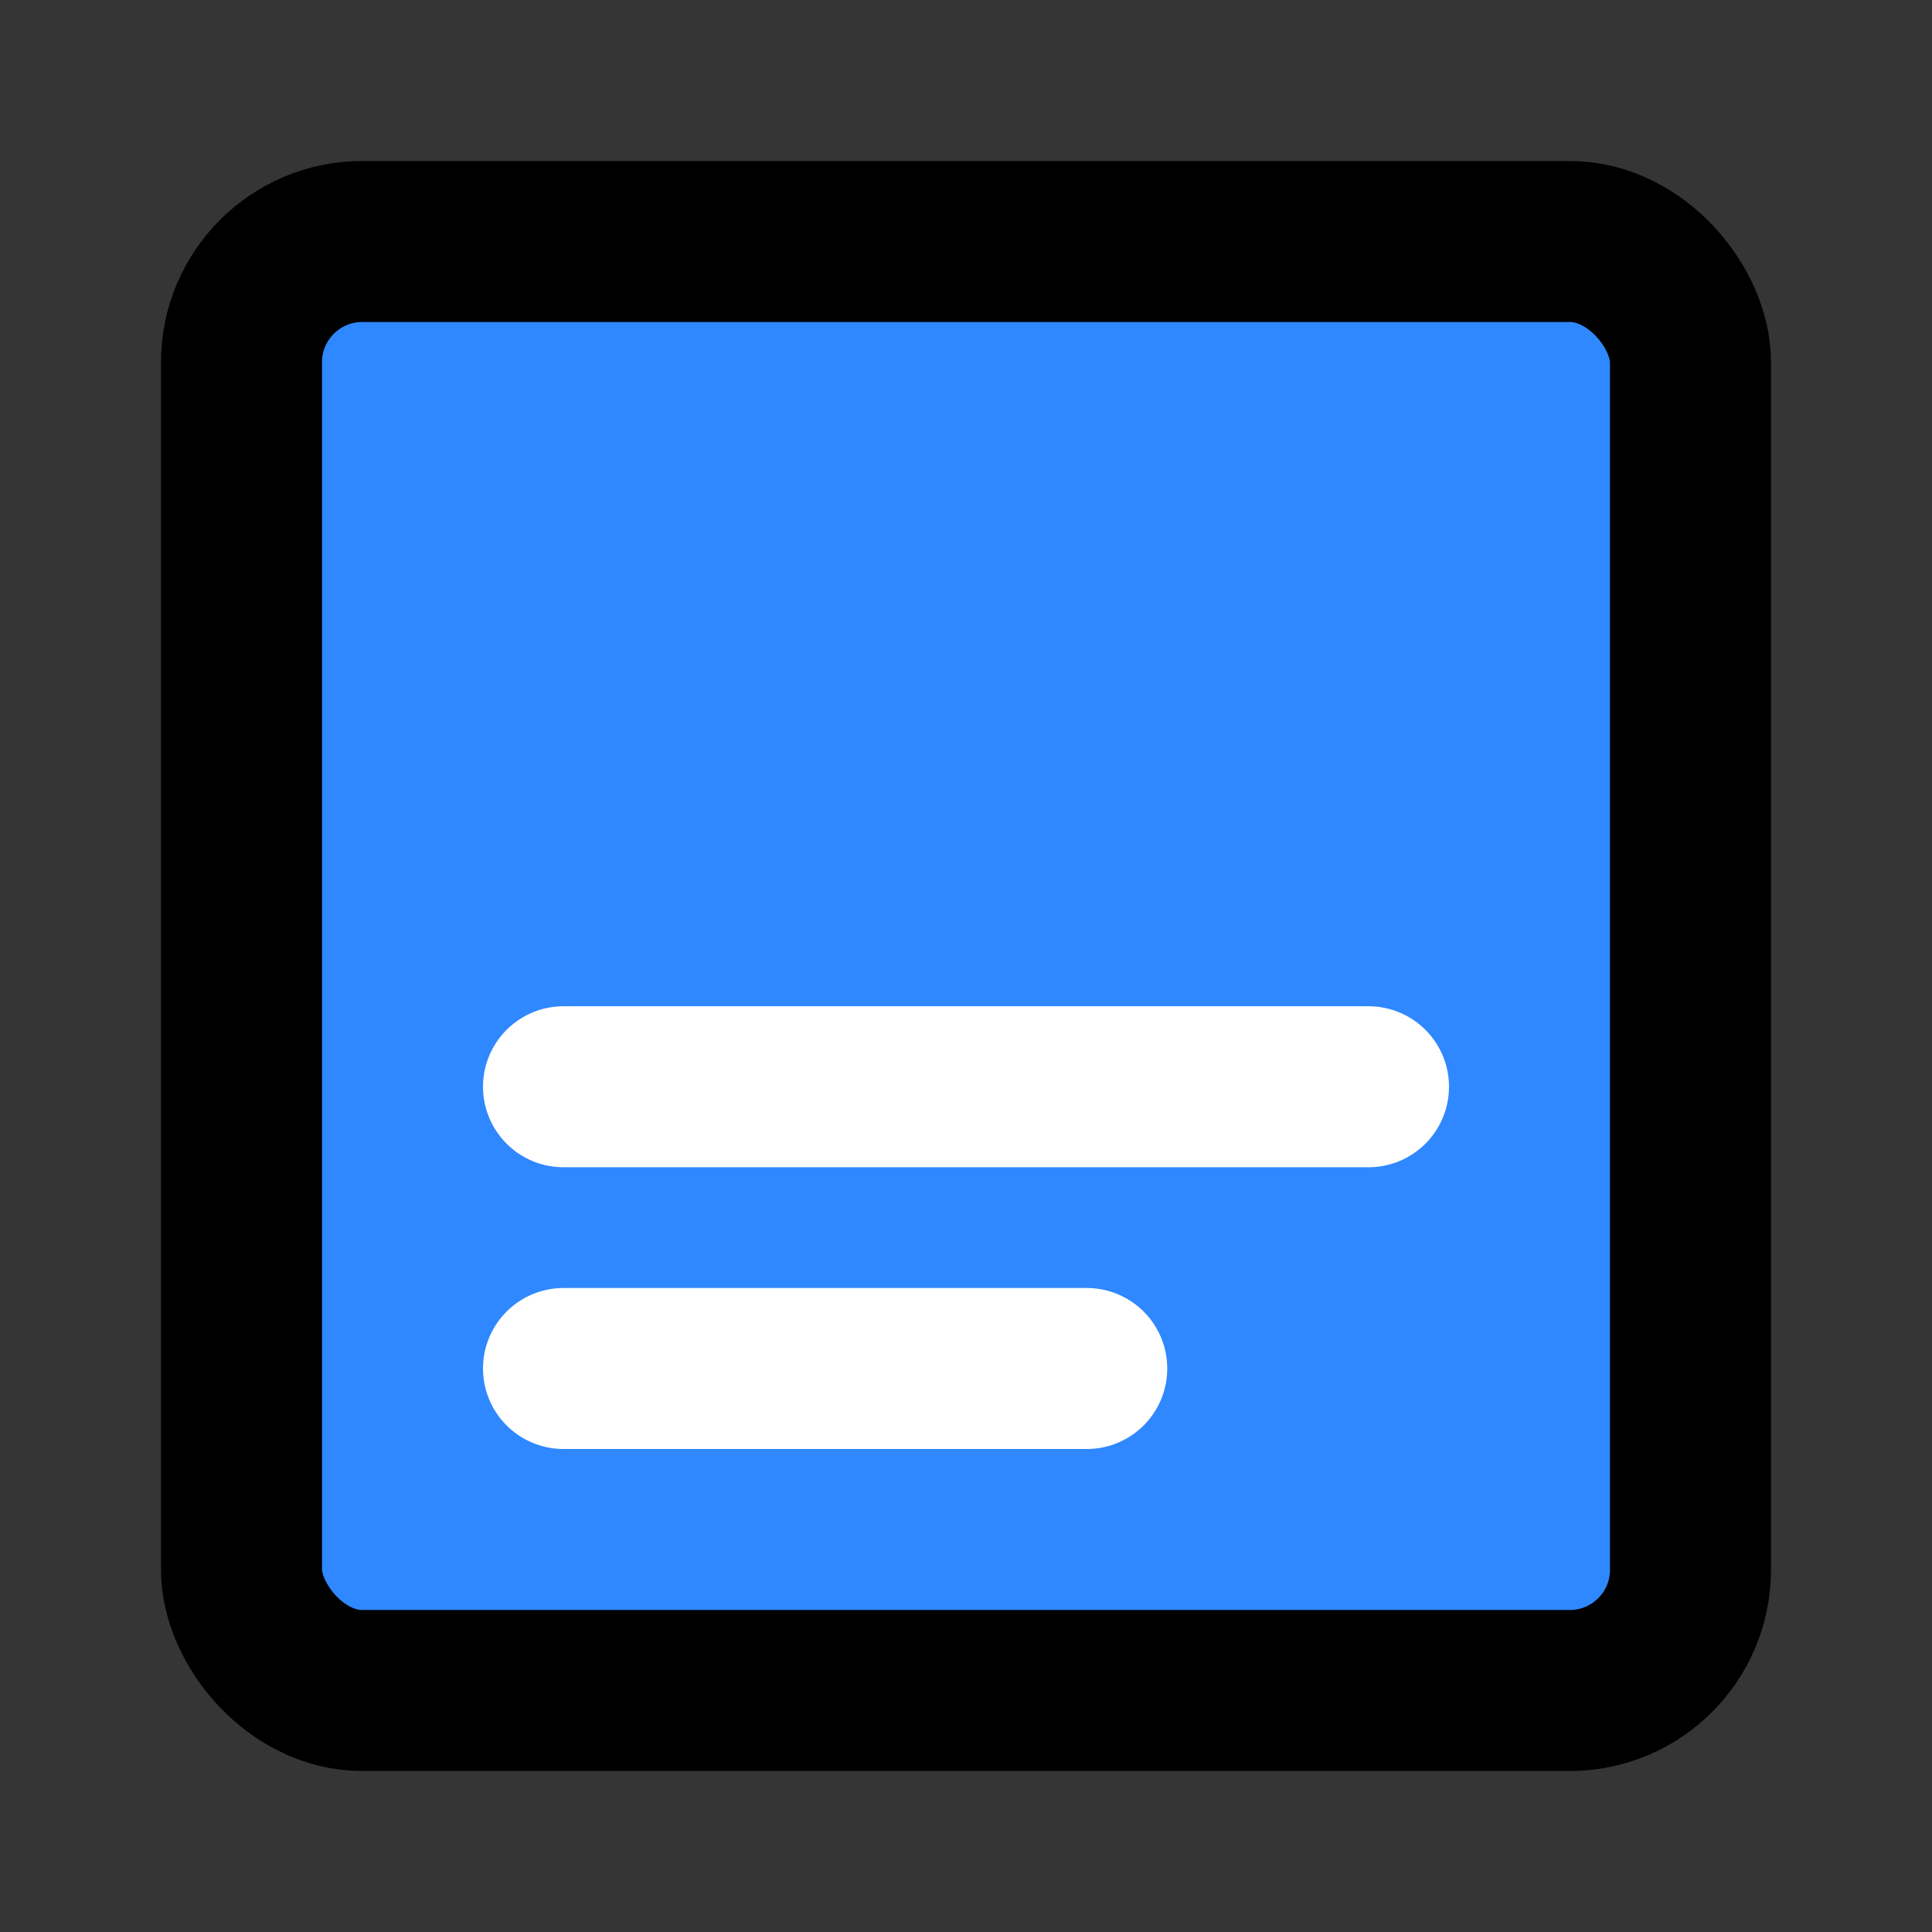
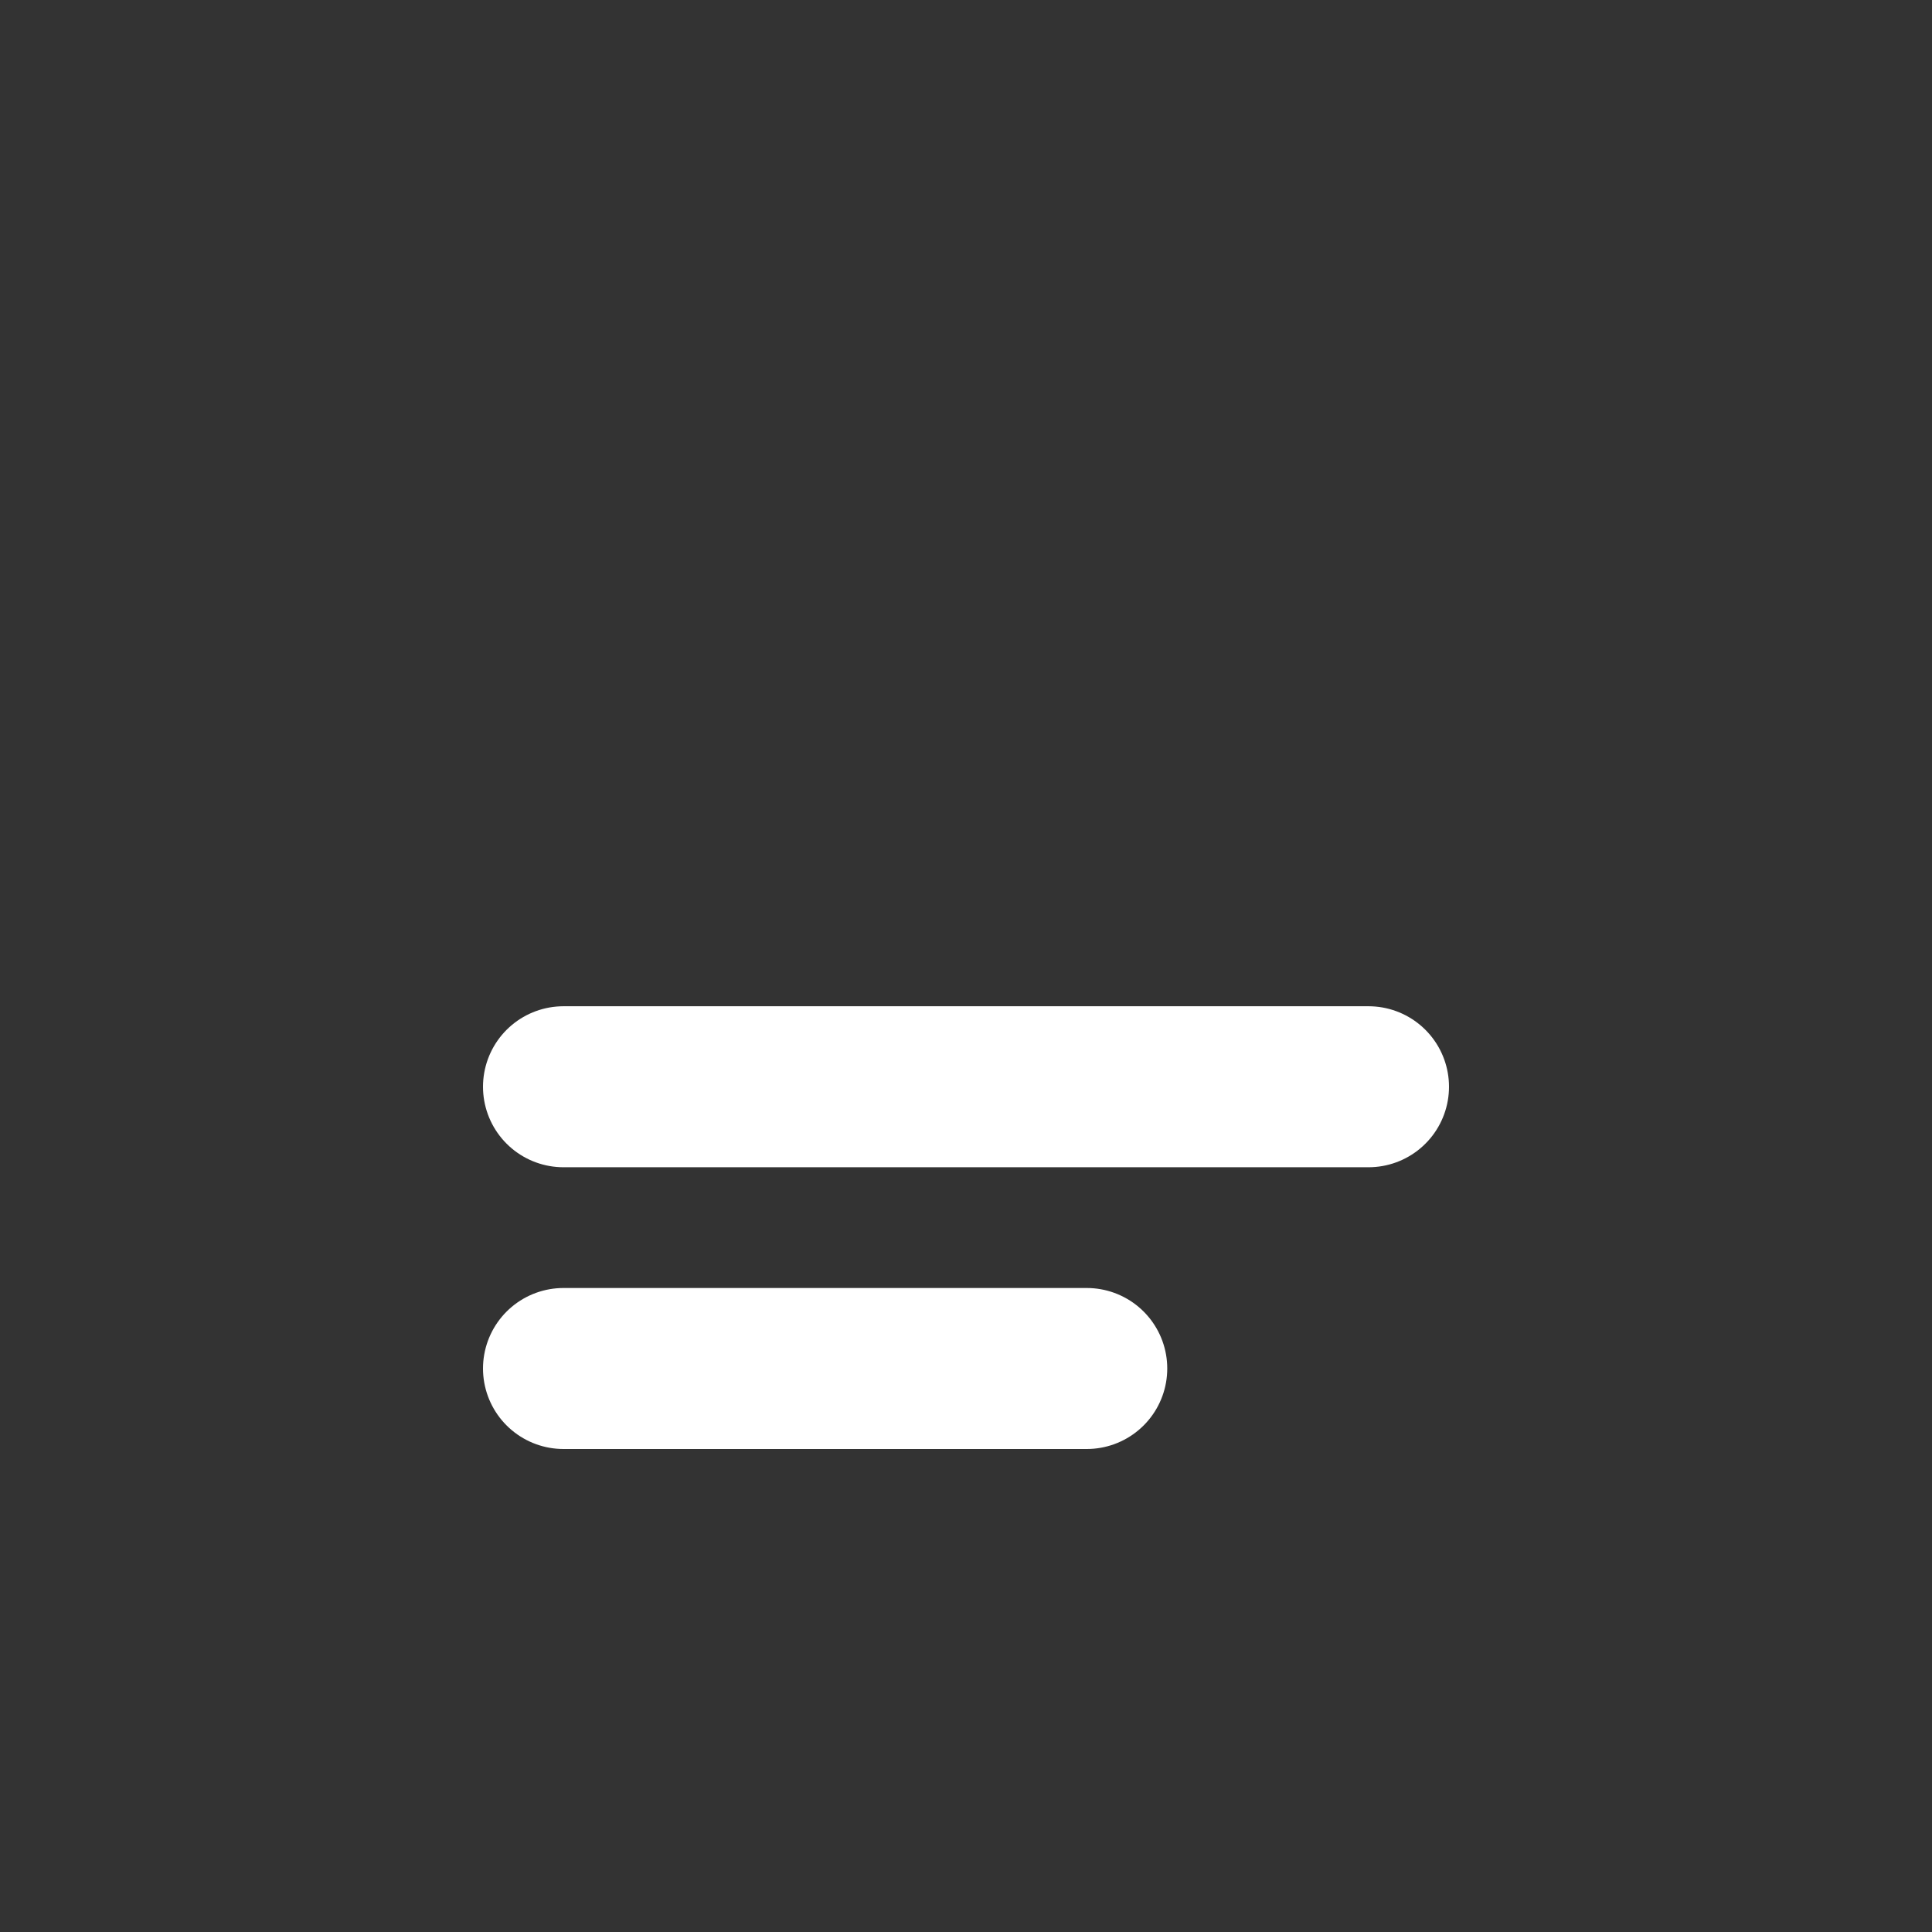
<svg xmlns="http://www.w3.org/2000/svg" width="48" height="48" viewBox="0 0 48 48" fill="none">
  <rect x="0" y="0" width="48" height="48" fill="#333333" stroke="none" />
-   <rect width="48" height="48" fill="white" fill-opacity="0.01" />
-   <rect x="6" y="6" width="36" height="36" rx="3" fill="#2F88FF" stroke="black" stroke-width="4" stroke-linejoin="round" />
  <path d="M34 27H14" stroke="white" stroke-width="4" stroke-linecap="round" stroke-linejoin="round" />
  <path d="M27 34H14" stroke="white" stroke-width="4" stroke-linecap="round" stroke-linejoin="round" />
</svg>